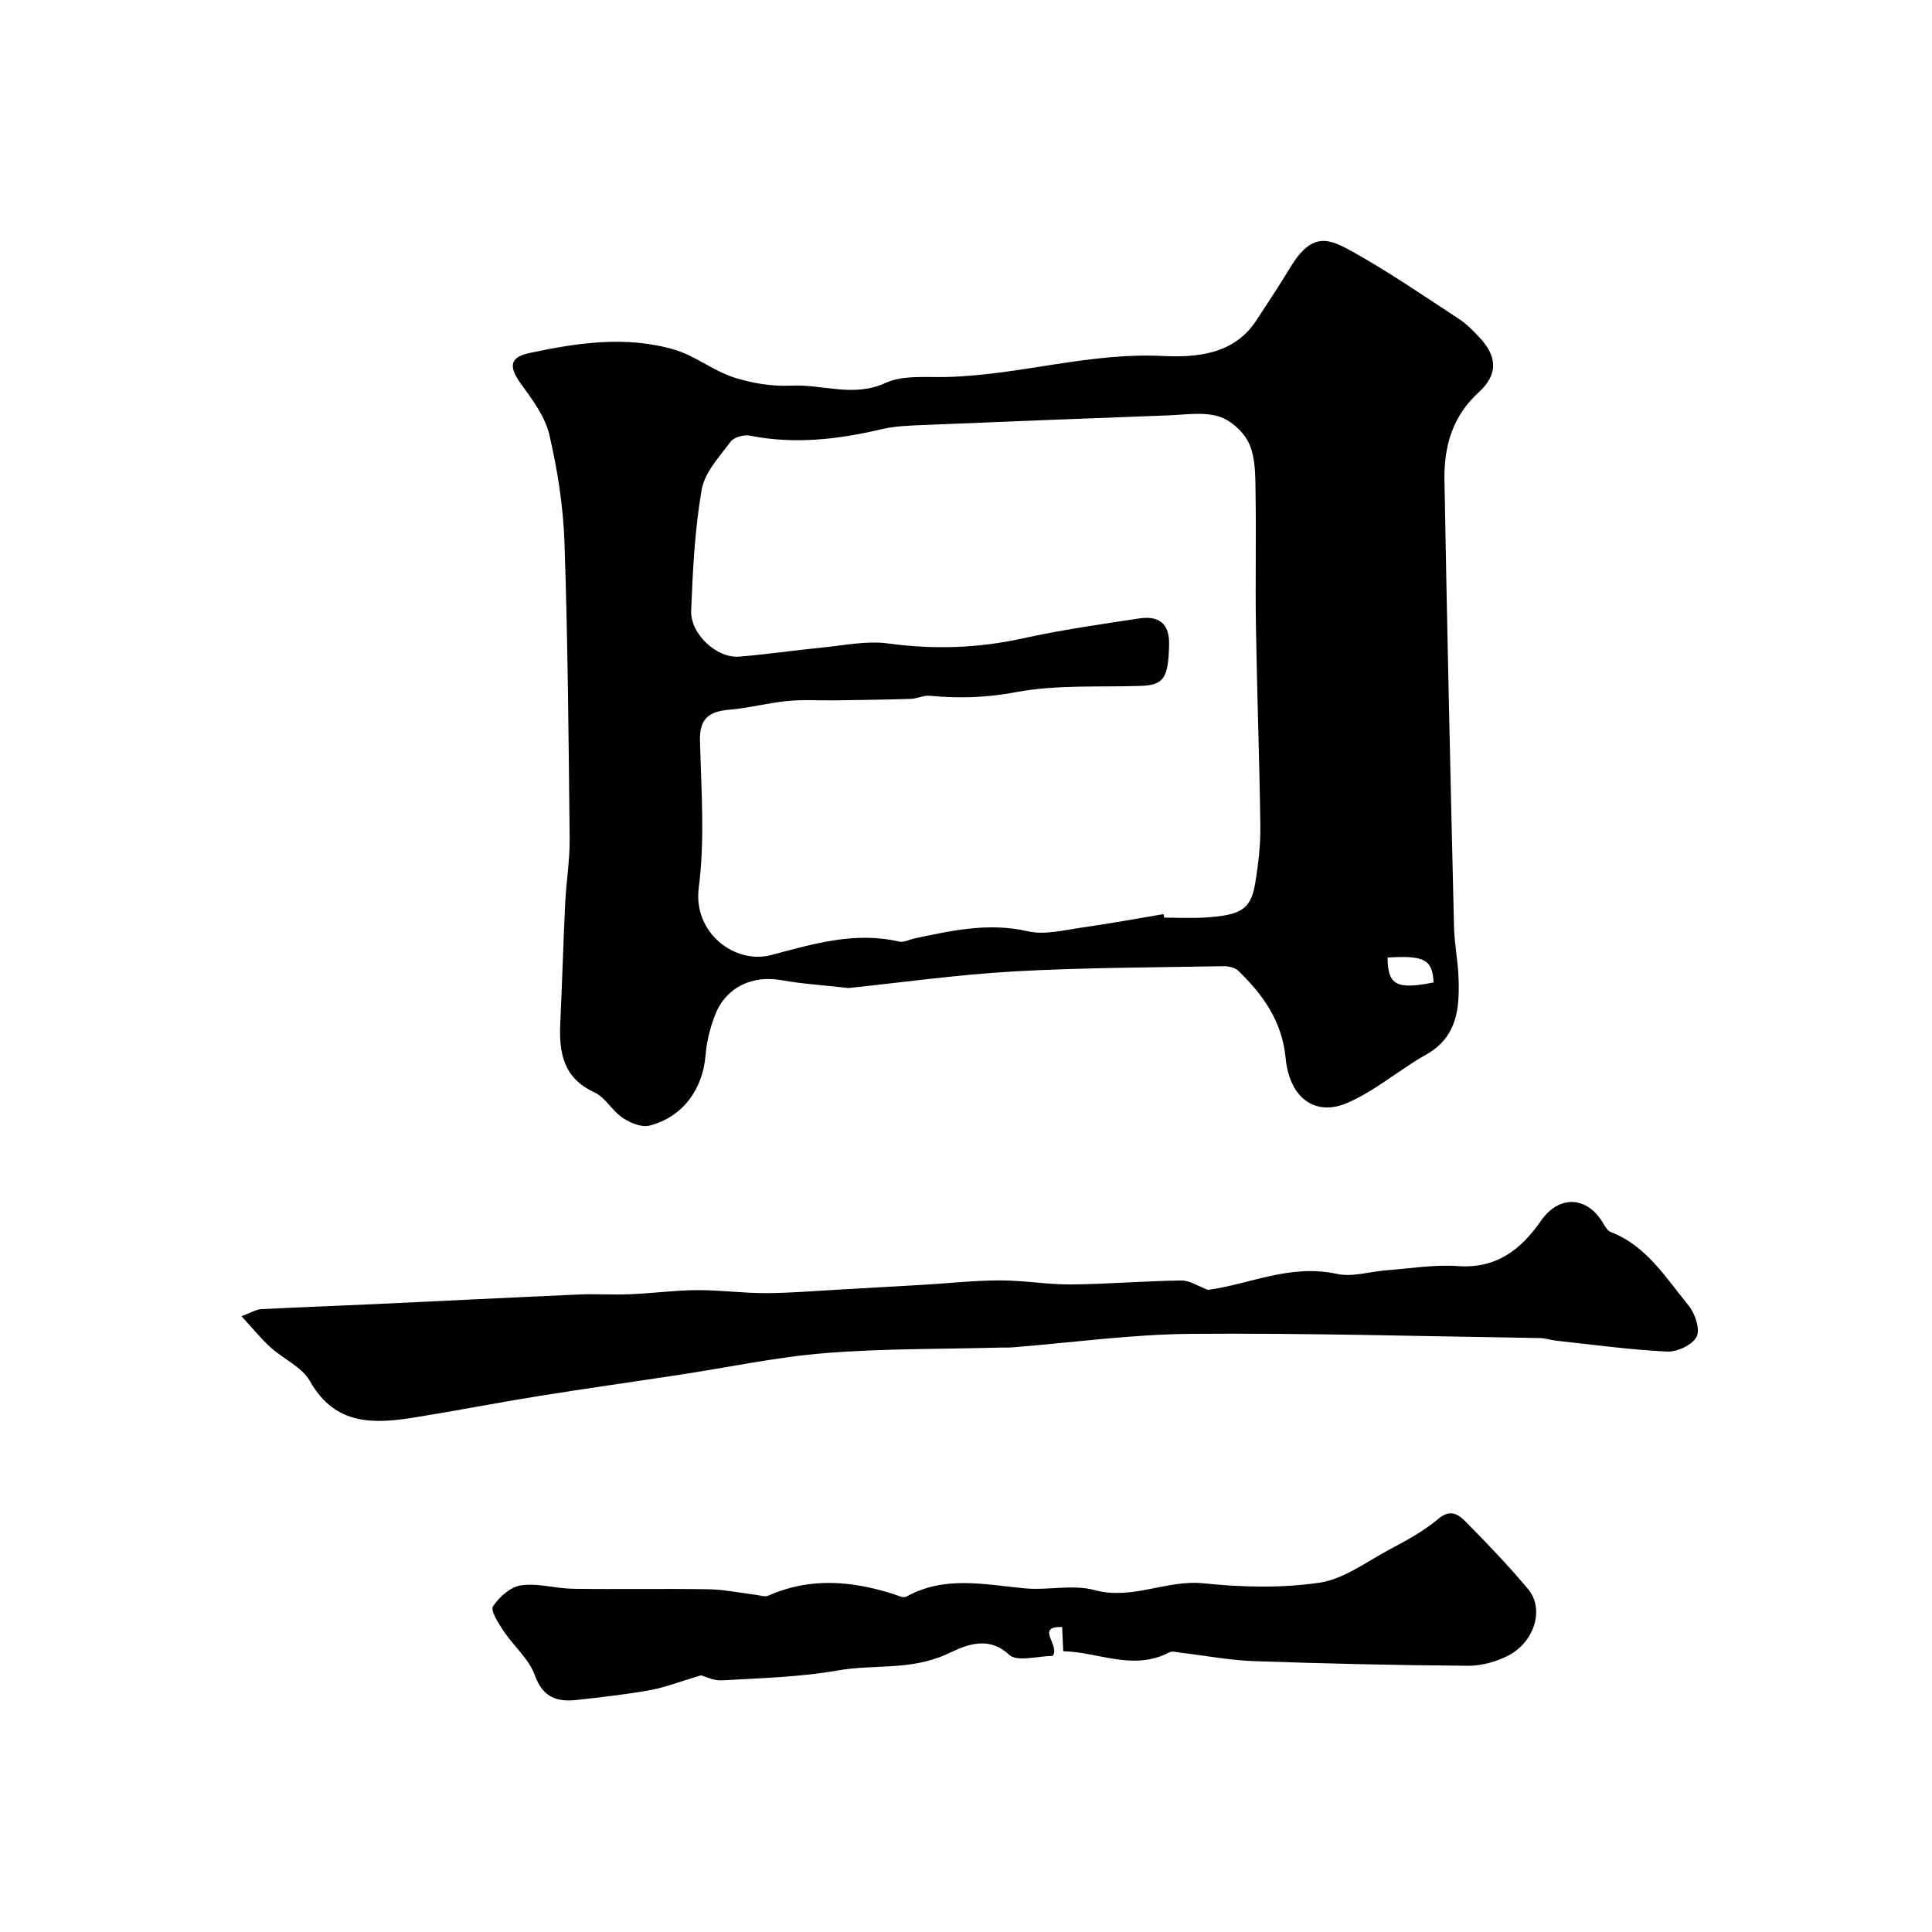
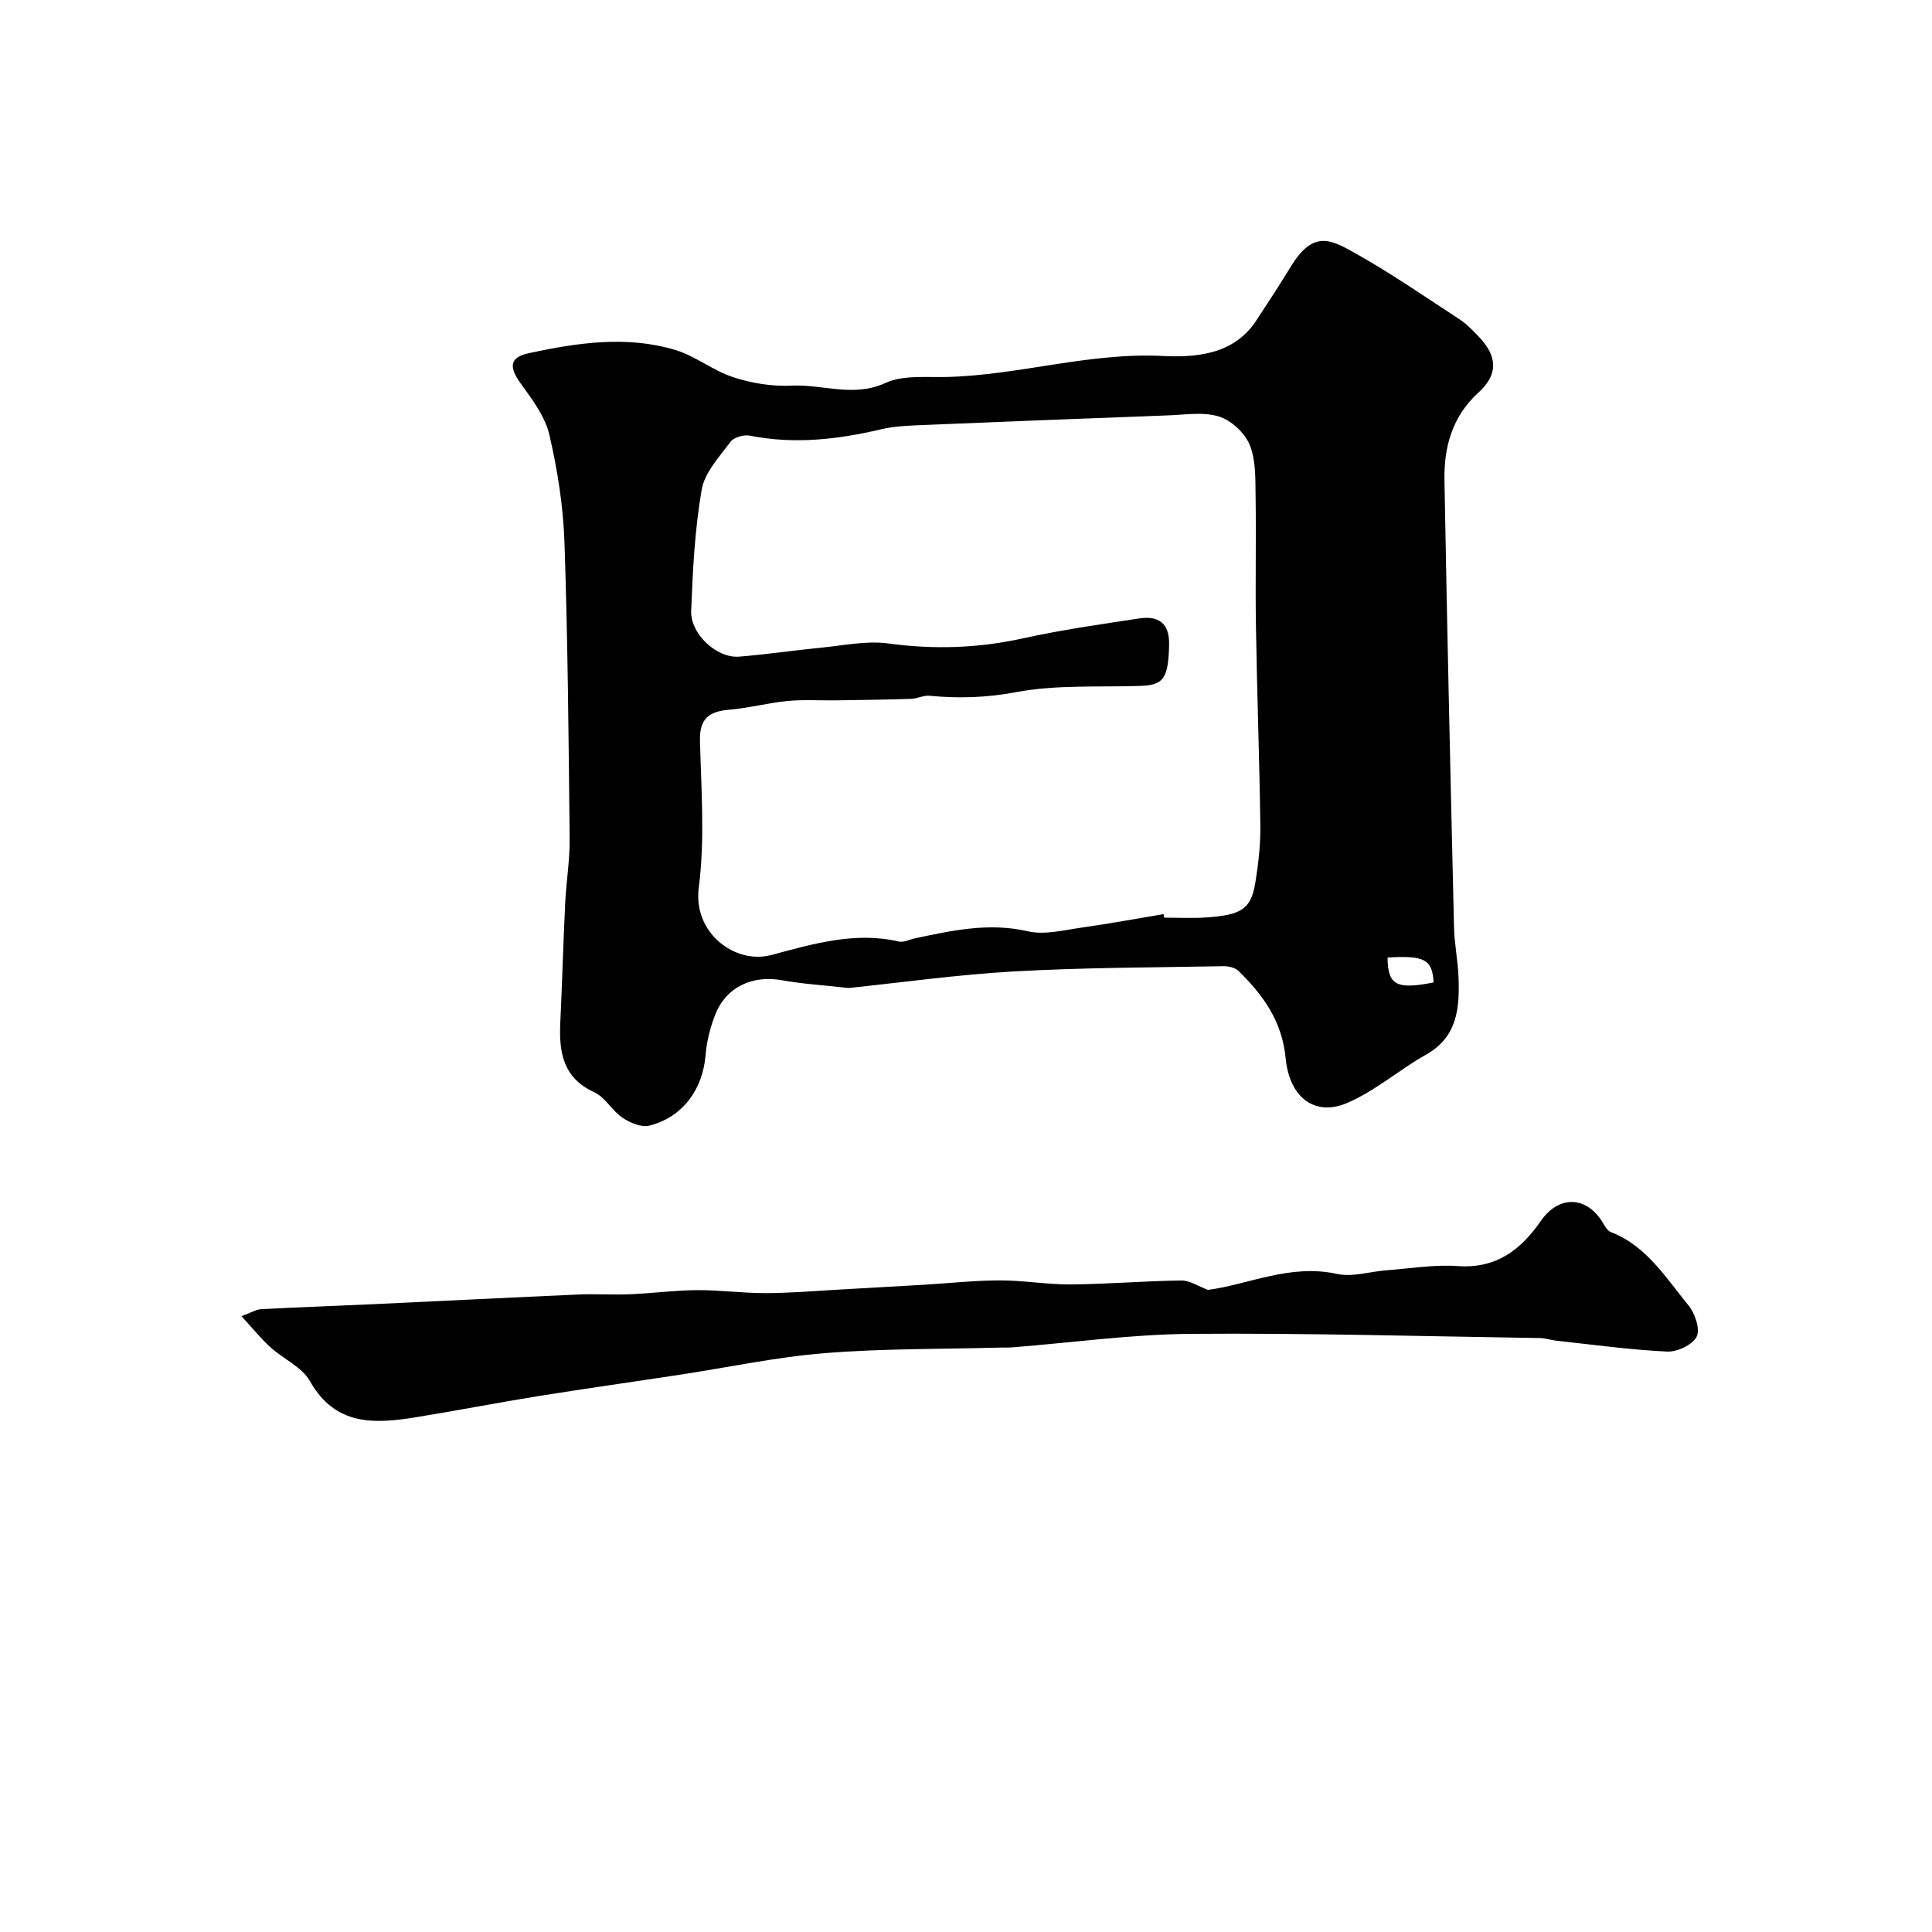
<svg xmlns="http://www.w3.org/2000/svg" enable-background="new 0 0 400 400" viewBox="0 0 400 400">
  <g fill="#000001">
    <path d="m175.67 204.56c-5.37-.61-9.65-.86-13.84-1.62-6.03-1.08-11.46 1.39-13.71 7.04-1.07 2.68-1.81 5.61-2.04 8.48-.57 7.06-4.73 12.84-11.63 14.59-1.64.42-4-.58-5.56-1.63-2.16-1.45-3.57-4.23-5.84-5.27-6.47-2.97-7.33-8.24-7.05-14.34.39-8.29.62-16.6 1.02-24.89.22-4.44.97-8.87.92-13.3-.21-20.43-.38-40.87-1.07-61.29-.25-7.48-1.44-15.02-3.13-22.31-.88-3.77-3.51-7.28-5.87-10.53-2.5-3.44-2.48-5.5 1.66-6.38 9.98-2.14 20.16-3.67 30.2-.68 4.23 1.26 7.91 4.31 12.12 5.68 3.81 1.24 8.03 1.93 12.02 1.73 6.45-.32 12.8 2.5 19.45-.55 3.65-1.68 8.42-1.13 12.69-1.24 14.97-.37 29.45-5.1 44.65-4.35 6.83.33 14.75-.2 19.42-7.31 2.42-3.68 4.83-7.36 7.12-11.12 4.59-7.54 8.15-5.77 13.03-3.05 7.53 4.2 14.66 9.13 21.89 13.85 1.5.98 2.8 2.33 4.05 3.64 3.86 4.05 4.08 7.78-.04 11.53-5.47 4.98-7.19 11.29-7.07 18.16.54 30.86 1.25 61.72 1.98 92.58.08 3.44.8 6.86.93 10.3.23 6.33-.15 12.37-6.72 16.07-5.6 3.15-10.59 7.58-16.44 10.05-6.44 2.72-11.82-.97-12.63-9.3-.74-7.7-4.67-13.11-9.79-18.1-.7-.68-2.08-.98-3.13-.96-14.43.27-28.88.27-43.29 1.08-11.81.67-23.56 2.33-34.3 3.44zm65.24-15.3c.04.24.09.49.13.73 2.83 0 5.67.15 8.49-.03 7.53-.48 9.47-1.74 10.37-7.2.63-3.88 1.09-7.84 1.04-11.76-.18-13.76-.69-27.51-.91-41.27-.15-9.19.07-18.39-.08-27.58-.05-3.43.03-7.15-1.27-10.17-1.05-2.44-3.8-4.98-6.33-5.75-3.22-.99-6.97-.36-10.48-.23-17.02.63-34.05 1.3-51.07 2.01-2.77.12-5.61.22-8.29.85-9.02 2.13-18.03 3.17-27.26 1.34-1.24-.25-3.32.33-4.01 1.27-2.31 3.11-5.35 6.36-5.97 9.93-1.42 8.22-1.84 16.65-2.17 25.02-.19 4.87 5.32 9.9 9.93 9.53 5.71-.46 11.38-1.31 17.09-1.87 4.58-.44 9.29-1.47 13.75-.86 9.43 1.28 18.6 1 27.89-1.05 7.95-1.75 16.05-2.91 24.11-4.13 3.98-.6 6.3.96 6.18 5.49-.17 6.89-1.09 8.32-5.96 8.48-8.61.28-17.39-.28-25.76 1.3-6.11 1.15-11.88 1.31-17.89.74-1.24-.12-2.55.6-3.83.64-5.16.17-10.33.23-15.49.31-3.35.05-6.73-.19-10.05.13-4.05.39-8.03 1.47-12.08 1.81-4.16.35-6.18 1.8-6.07 6.4.26 10.15 1.05 20.44-.25 30.44-1.22 9.41 7.54 15.93 15 13.95 8.66-2.3 17.3-4.91 26.46-2.79 1 .23 2.2-.44 3.31-.67 7.7-1.63 15.29-3.31 23.35-1.46 3.5.81 7.49-.25 11.22-.77 5.65-.8 11.27-1.84 16.9-2.78zm46.37 8.99c.04 5.74 1.87 6.68 9.53 5.15-.25-4.73-1.85-5.63-9.53-5.15z" />
    <path d="m50 272.5c2.06-.76 3.05-1.4 4.07-1.45 7.93-.41 15.86-.69 23.79-1.06 14.01-.65 28.02-1.37 42.03-1.98 3.52-.15 7.06.1 10.58-.05 4.6-.19 9.2-.82 13.8-.85 4.77-.03 9.55.63 14.33.62 5.08-.02 10.17-.46 15.25-.74 5.78-.32 11.56-.65 17.35-.99 5.27-.31 10.53-.9 15.79-.91 4.93-.01 9.86.88 14.79.84 7.6-.07 15.19-.72 22.79-.82 1.76-.02 3.53 1.21 5.53 1.95 8.5-1.13 17-5.44 26.7-3.31 3.21.7 6.82-.49 10.25-.75 4.93-.37 9.9-1.22 14.78-.87 7.98.57 13.07-3.41 17.21-9.38 3.77-5.43 9.65-5.16 12.98.68.36.63.84 1.4 1.45 1.64 7.45 2.87 11.42 9.49 16.12 15.21 1.35 1.64 2.45 4.93 1.68 6.47-.85 1.69-4.04 3.18-6.12 3.08-7.68-.37-15.32-1.43-22.97-2.26-1.13-.12-2.25-.53-3.38-.54-24.09-.36-48.18-1.06-72.26-.87-12.3.1-24.59 1.82-36.88 2.79-.83.07-1.66.03-2.5.05-12.13.33-24.29.18-36.37 1.15-10.06.81-20.01 2.95-30.02 4.47-9.69 1.48-19.4 2.84-29.08 4.39-8.53 1.37-17.02 3.03-25.55 4.41-8.58 1.39-16.69 1.87-21.97-7.47-1.65-2.93-5.49-4.57-8.16-7-1.97-1.78-3.65-3.88-6.01-6.45z" />
-     <path d="m145.17 346.85c-4.35 1.29-7.42 2.5-10.6 3.08-4.98.9-10.03 1.45-15.07 2.02-4.11.46-7.08-.42-8.77-5.11-1.22-3.39-4.39-6.04-6.47-9.16-1.05-1.58-2.75-4.21-2.19-5.09 1.27-1.96 3.64-4.06 5.81-4.37 3.48-.49 7.16.67 10.76.72 9.35.13 18.7-.06 28.05.1 3.25.05 6.48.75 9.73 1.14.89.11 1.93.5 2.64.19 8.61-3.84 17.24-3.09 25.91-.34.88.28 2.06.88 2.66.55 7.95-4.44 16.24-2.5 24.55-1.73 4.79.45 9.92-.87 14.43.36 7.86 2.13 14.9-2.2 22.58-1.4 7.91.82 16.1 1.02 23.93-.12 5.02-.73 9.69-4.26 14.38-6.78 3.55-1.9 7.2-3.84 10.25-6.42 2.64-2.23 4.31-.86 5.83.69 4.41 4.47 8.77 9.02 12.8 13.83 3.38 4.04 1.4 10.87-4.06 13.73-2.5 1.31-5.59 2.16-8.4 2.14-14.76-.11-29.52-.44-44.28-.96-5.05-.18-10.07-1.14-15.1-1.73-.82-.1-1.81-.42-2.44-.09-7.47 3.93-14.63-.07-21.97-.23-.09-1.99-.16-3.48-.23-5.02-5.71-.13-.27 3.9-1.97 6-3.07 0-7.35 1.29-8.99-.24-4.75-4.44-9.84-1.52-13.13-.04-7.35 3.3-14.93 1.98-22.28 3.27-7.89 1.39-16.01 1.59-24.04 2.06-1.79.1-3.64-.87-4.32-1.05z" />
  </g>
</svg>